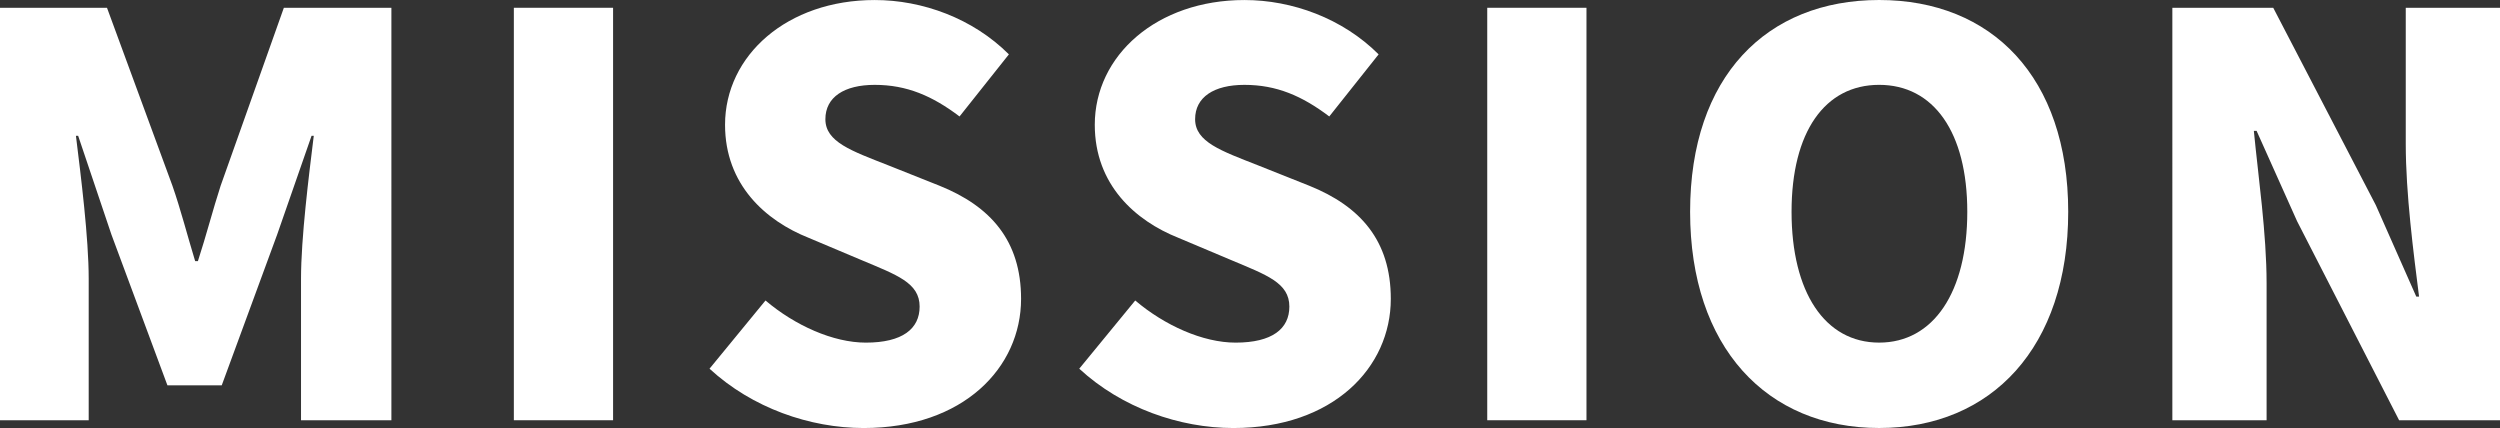
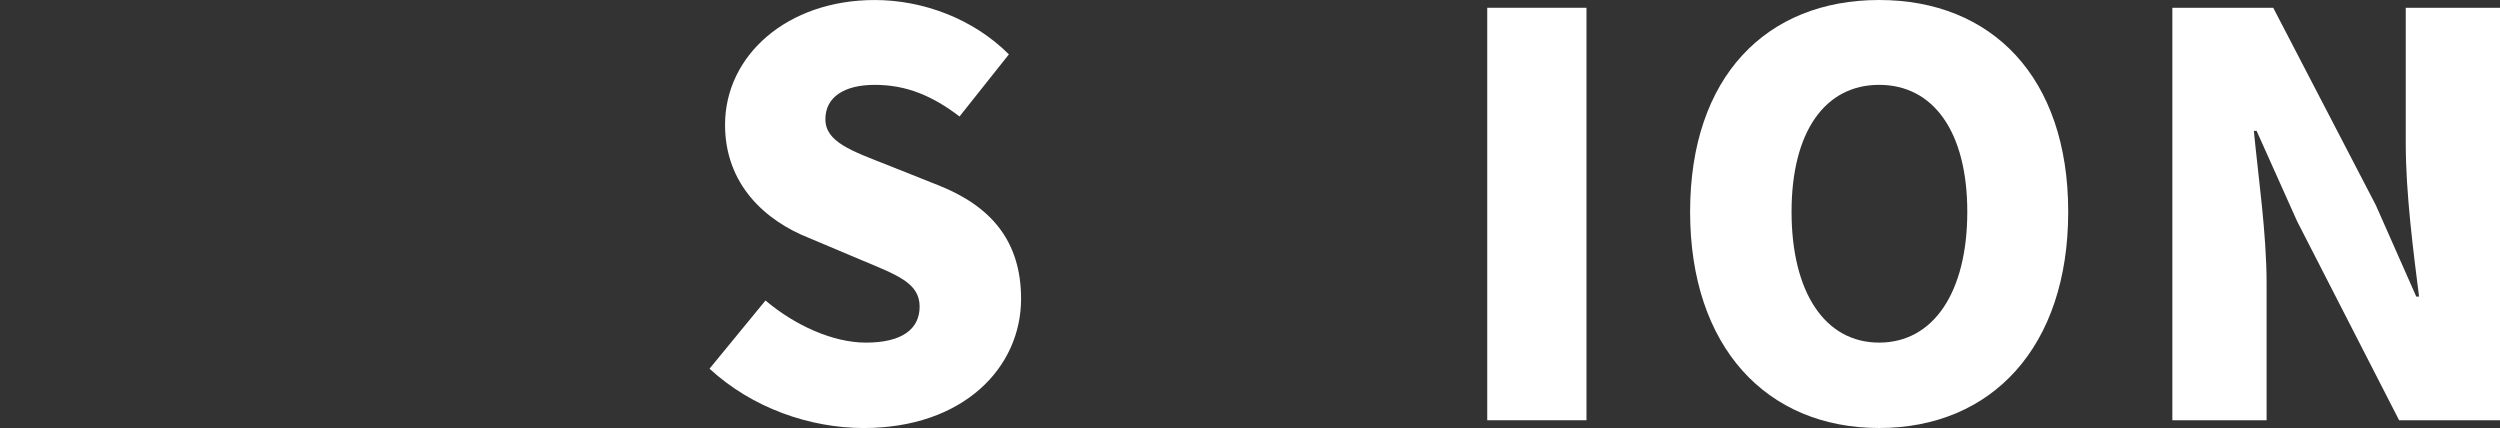
<svg xmlns="http://www.w3.org/2000/svg" version="1.1" id="レイヤー_1" x="0px" y="0px" width="162.349px" height="27.794px" viewBox="0 0 162.349 27.794" style="enable-background:new 0 0 162.349 27.794;" xml:space="preserve">
  <rect x="0" y="0" width="162.349" height="27.794" fill="#333333" stroke="none" />
-   <path style="fill:#FFFFFF;" d="M0,0.505h6.948l4.249,11.556c0.54,1.548,0.972,3.24,1.476,4.896h0.179  c0.54-1.655,0.973-3.348,1.476-4.896l4.105-11.556h6.984V27.29h-5.869v-9.18c0-2.665,0.505-6.662,0.828-9.29h-0.144L18,15.229  l-3.6,9.793h-3.528l-3.637-9.793L5.076,8.82H4.931c0.324,2.629,0.829,6.625,0.829,9.29v9.18H0V0.505z" />
-   <path style="fill:#FFFFFF;" d="M33.369,0.505h6.444V27.29h-6.444V0.505z" />
  <path style="fill:#FFFFFF;" d="M46.076,23.943l3.635-4.429c1.909,1.62,4.393,2.736,6.518,2.736c2.376,0,3.491-0.898,3.491-2.339  c0-1.548-1.476-2.052-3.781-3.023l-3.419-1.441c-2.809-1.115-5.436-3.456-5.436-7.344c0-4.5,4.031-8.101,9.72-8.101  c3.097,0,6.372,1.189,8.713,3.528l-3.205,4.033c-1.764-1.333-3.419-2.052-5.508-2.052c-1.98,0-3.204,0.793-3.204,2.231  c0,1.476,1.692,2.053,4.068,2.988l3.348,1.333c3.312,1.333,5.292,3.565,5.292,7.344c0,4.464-3.744,8.389-10.225,8.389  C52.593,27.794,48.849,26.499,46.076,23.943z" />
-   <path style="fill:#FFFFFF;" d="M70.086,23.943l3.635-4.429c1.909,1.62,4.393,2.736,6.518,2.736c2.376,0,3.491-0.898,3.491-2.339  c0-1.548-1.476-2.052-3.781-3.023l-3.419-1.441c-2.809-1.115-5.436-3.456-5.436-7.344c0-4.5,4.031-8.101,9.72-8.101  c3.097,0,6.372,1.189,8.713,3.528l-3.205,4.033c-1.764-1.333-3.419-2.052-5.508-2.052c-1.98,0-3.204,0.793-3.204,2.231  c0,1.476,1.692,2.053,4.068,2.988l3.348,1.333c3.312,1.333,5.292,3.565,5.292,7.344c0,4.464-3.744,8.389-10.225,8.389  C76.602,27.794,72.858,26.499,70.086,23.943z" />
  <path style="fill:#FFFFFF;" d="M96.581,0.505h6.444V27.29h-6.444V0.505z" />
  <path style="fill:#FFFFFF;" d="M109.755,13.753C109.755,4.969,114.723,0,122.032,0c7.309,0,12.277,5.005,12.277,13.753  c0,8.785-4.968,14.041-12.277,14.041C114.723,27.794,109.755,22.538,109.755,13.753z M127.755,13.753  c0-5.184-2.195-8.243-5.724-8.243c-3.528,0-5.688,3.06-5.688,8.243c0,5.22,2.16,8.496,5.688,8.496  C125.56,22.249,127.755,18.973,127.755,13.753z" />
  <path style="fill:#FFFFFF;" d="M141.072,0.505h6.551l6.662,12.817l2.627,5.939h0.181c-0.36-2.844-0.864-6.695-0.864-9.9V0.505h6.121  V27.29h-6.553l-6.625-12.925l-2.629-5.867h-0.179c0.288,2.988,0.828,6.66,0.828,9.9v8.892h-6.12V0.505z" />
</svg>